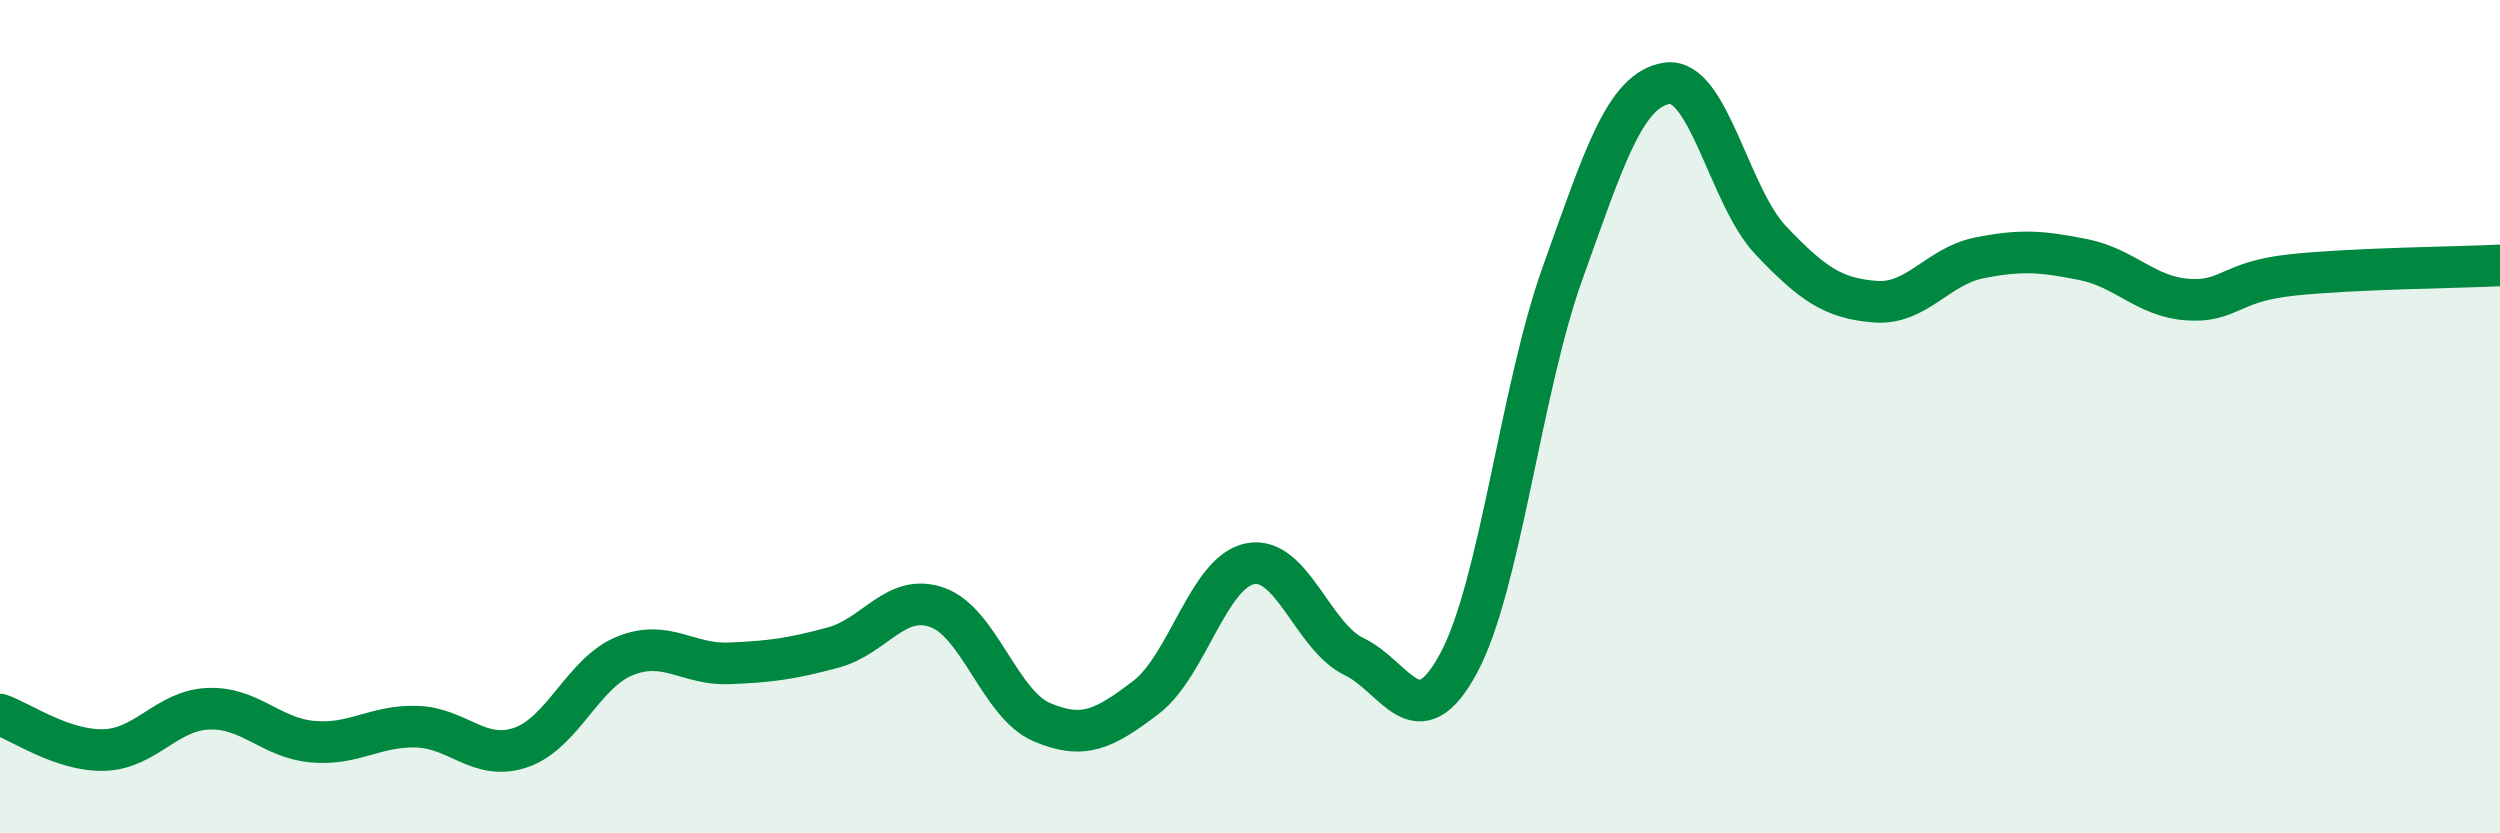
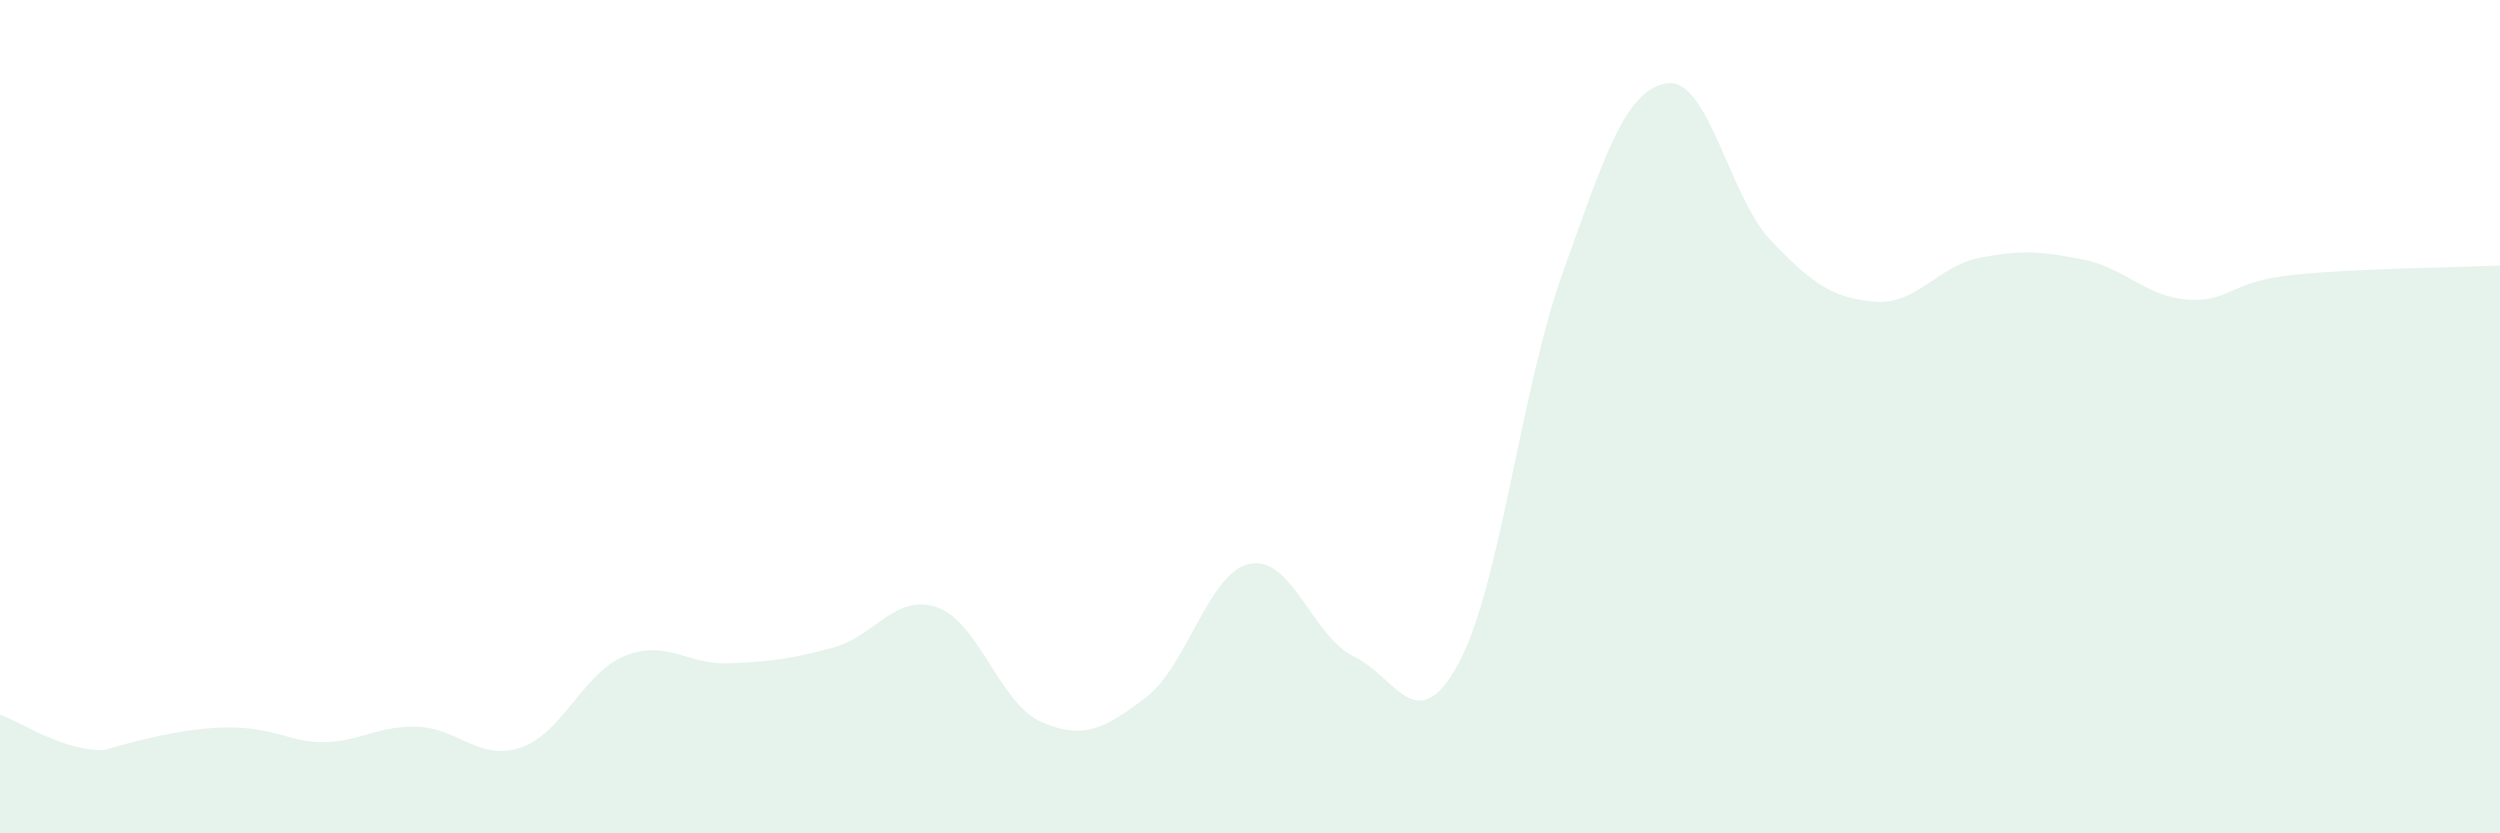
<svg xmlns="http://www.w3.org/2000/svg" width="60" height="20" viewBox="0 0 60 20">
-   <path d="M 0,17.15 C 0.5,17.32 1.5,18.03 2.5,18 C 3.5,17.97 4,17.05 5,17.01 C 6,16.97 6.5,17.71 7.5,17.8 C 8.5,17.89 9,17.41 10,17.44 C 11,17.47 11.5,18.28 12.5,17.94 C 13.5,17.6 14,16.14 15,15.74 C 16,15.34 16.5,15.96 17.5,15.92 C 18.5,15.88 19,15.81 20,15.54 C 21,15.27 21.5,14.22 22.5,14.58 C 23.5,14.94 24,16.9 25,17.33 C 26,17.76 26.5,17.5 27.5,16.74 C 28.5,15.98 29,13.73 30,13.53 C 31,13.33 31.5,15.28 32.5,15.76 C 33.5,16.24 34,17.77 35,15.93 C 36,14.09 36.5,9.35 37.5,6.56 C 38.5,3.77 39,2.16 40,2 C 41,1.84 41.5,4.72 42.5,5.77 C 43.5,6.82 44,7.16 45,7.24 C 46,7.32 46.5,6.39 47.5,6.19 C 48.5,5.99 49,6.03 50,6.23 C 51,6.43 51.5,7.12 52.5,7.19 C 53.5,7.26 53.5,6.76 55,6.6 C 56.5,6.44 59,6.42 60,6.37L60 20L0 20Z" fill="#008740" opacity="0.1" stroke-linecap="round" stroke-linejoin="round" />
-   <path d="M 0,17.15 C 0.5,17.32 1.5,18.03 2.5,18 C 3.5,17.97 4,17.05 5,17.01 C 6,16.97 6.5,17.71 7.5,17.8 C 8.5,17.89 9,17.41 10,17.44 C 11,17.47 11.5,18.28 12.5,17.94 C 13.5,17.6 14,16.14 15,15.74 C 16,15.34 16.5,15.96 17.5,15.92 C 18.5,15.88 19,15.81 20,15.54 C 21,15.27 21.5,14.22 22.5,14.58 C 23.5,14.94 24,16.9 25,17.33 C 26,17.76 26.5,17.5 27.5,16.74 C 28.5,15.98 29,13.73 30,13.53 C 31,13.33 31.5,15.28 32.5,15.76 C 33.5,16.24 34,17.77 35,15.93 C 36,14.09 36.5,9.35 37.5,6.56 C 38.5,3.77 39,2.16 40,2 C 41,1.84 41.5,4.72 42.5,5.77 C 43.5,6.82 44,7.16 45,7.24 C 46,7.32 46.5,6.39 47.5,6.19 C 48.5,5.99 49,6.03 50,6.23 C 51,6.43 51.5,7.12 52.5,7.19 C 53.5,7.26 53.5,6.76 55,6.6 C 56.5,6.44 59,6.42 60,6.37" stroke="#008740" stroke-width="1" fill="none" stroke-linecap="round" stroke-linejoin="round" />
+   <path d="M 0,17.15 C 0.5,17.32 1.5,18.03 2.5,18 C 6,16.97 6.5,17.71 7.5,17.8 C 8.5,17.89 9,17.41 10,17.44 C 11,17.47 11.5,18.28 12.5,17.94 C 13.5,17.6 14,16.14 15,15.74 C 16,15.34 16.5,15.96 17.5,15.92 C 18.5,15.88 19,15.81 20,15.54 C 21,15.27 21.5,14.22 22.5,14.58 C 23.5,14.94 24,16.9 25,17.33 C 26,17.76 26.5,17.5 27.5,16.74 C 28.5,15.98 29,13.73 30,13.53 C 31,13.33 31.5,15.28 32.5,15.76 C 33.5,16.24 34,17.77 35,15.93 C 36,14.09 36.5,9.35 37.5,6.56 C 38.5,3.77 39,2.16 40,2 C 41,1.84 41.5,4.72 42.5,5.77 C 43.5,6.82 44,7.16 45,7.24 C 46,7.32 46.5,6.39 47.5,6.19 C 48.5,5.99 49,6.03 50,6.23 C 51,6.43 51.5,7.12 52.5,7.19 C 53.5,7.26 53.5,6.76 55,6.6 C 56.5,6.44 59,6.42 60,6.37L60 20L0 20Z" fill="#008740" opacity="0.1" stroke-linecap="round" stroke-linejoin="round" />
</svg>